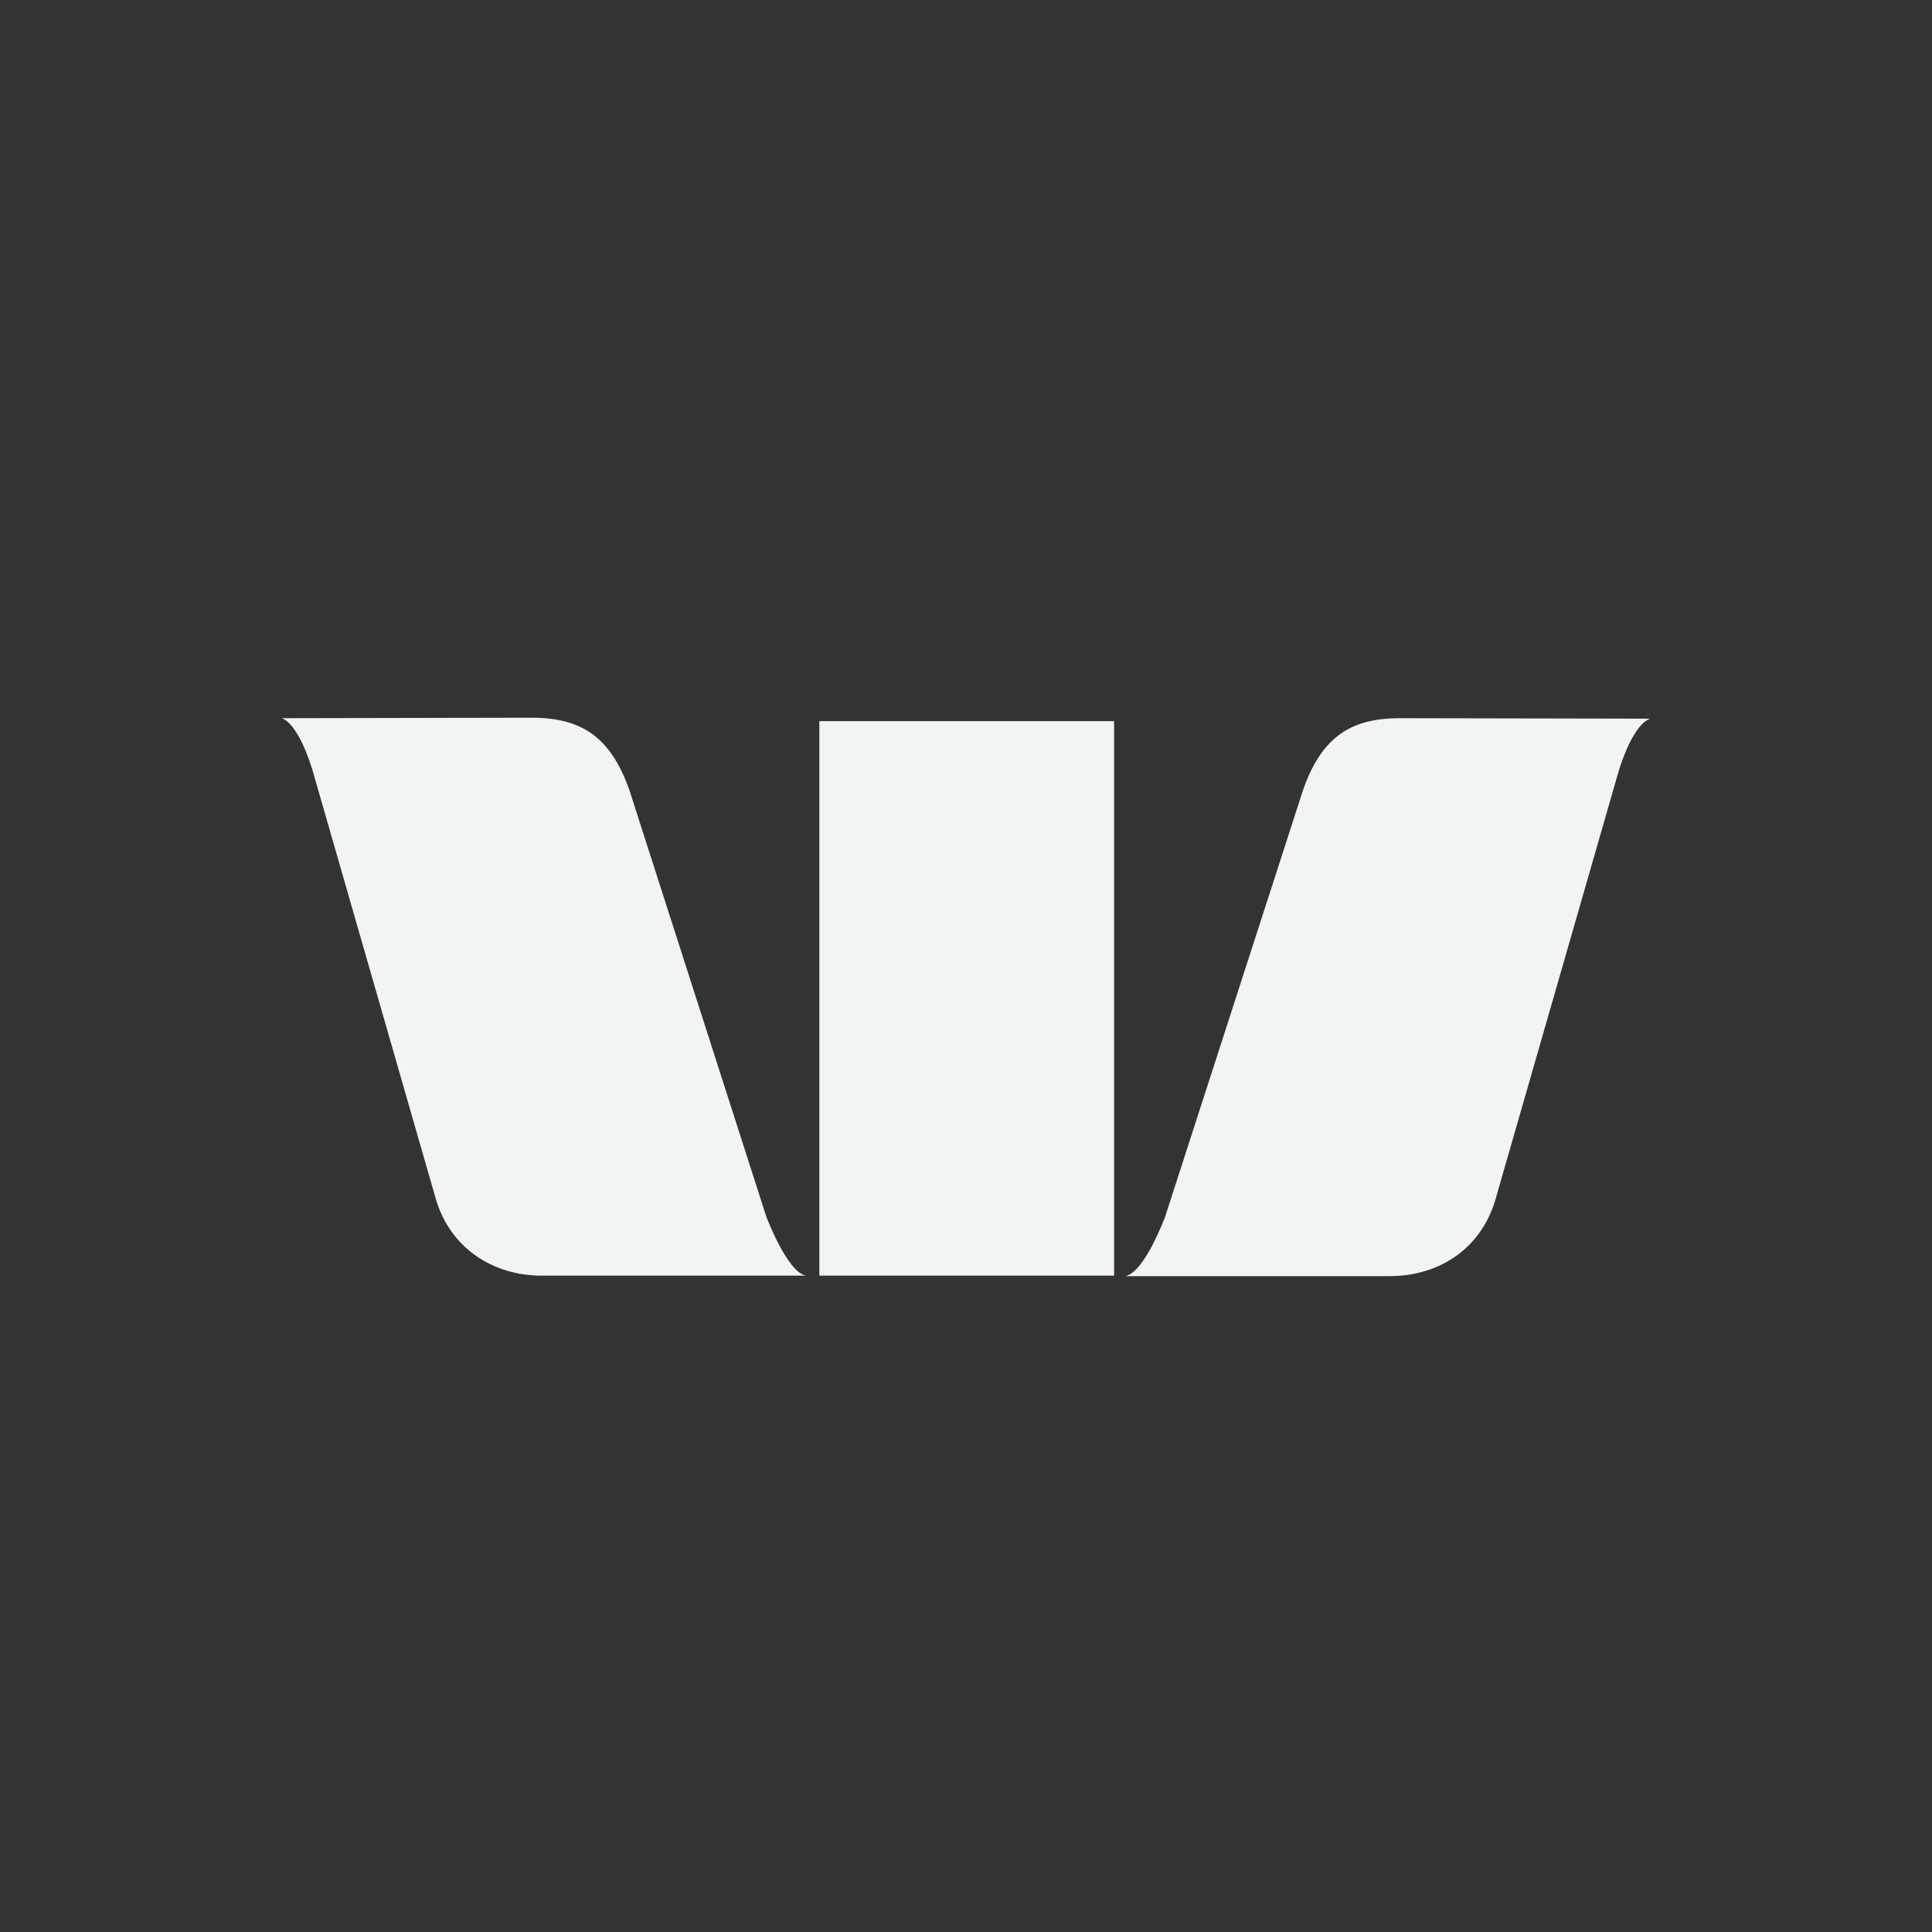
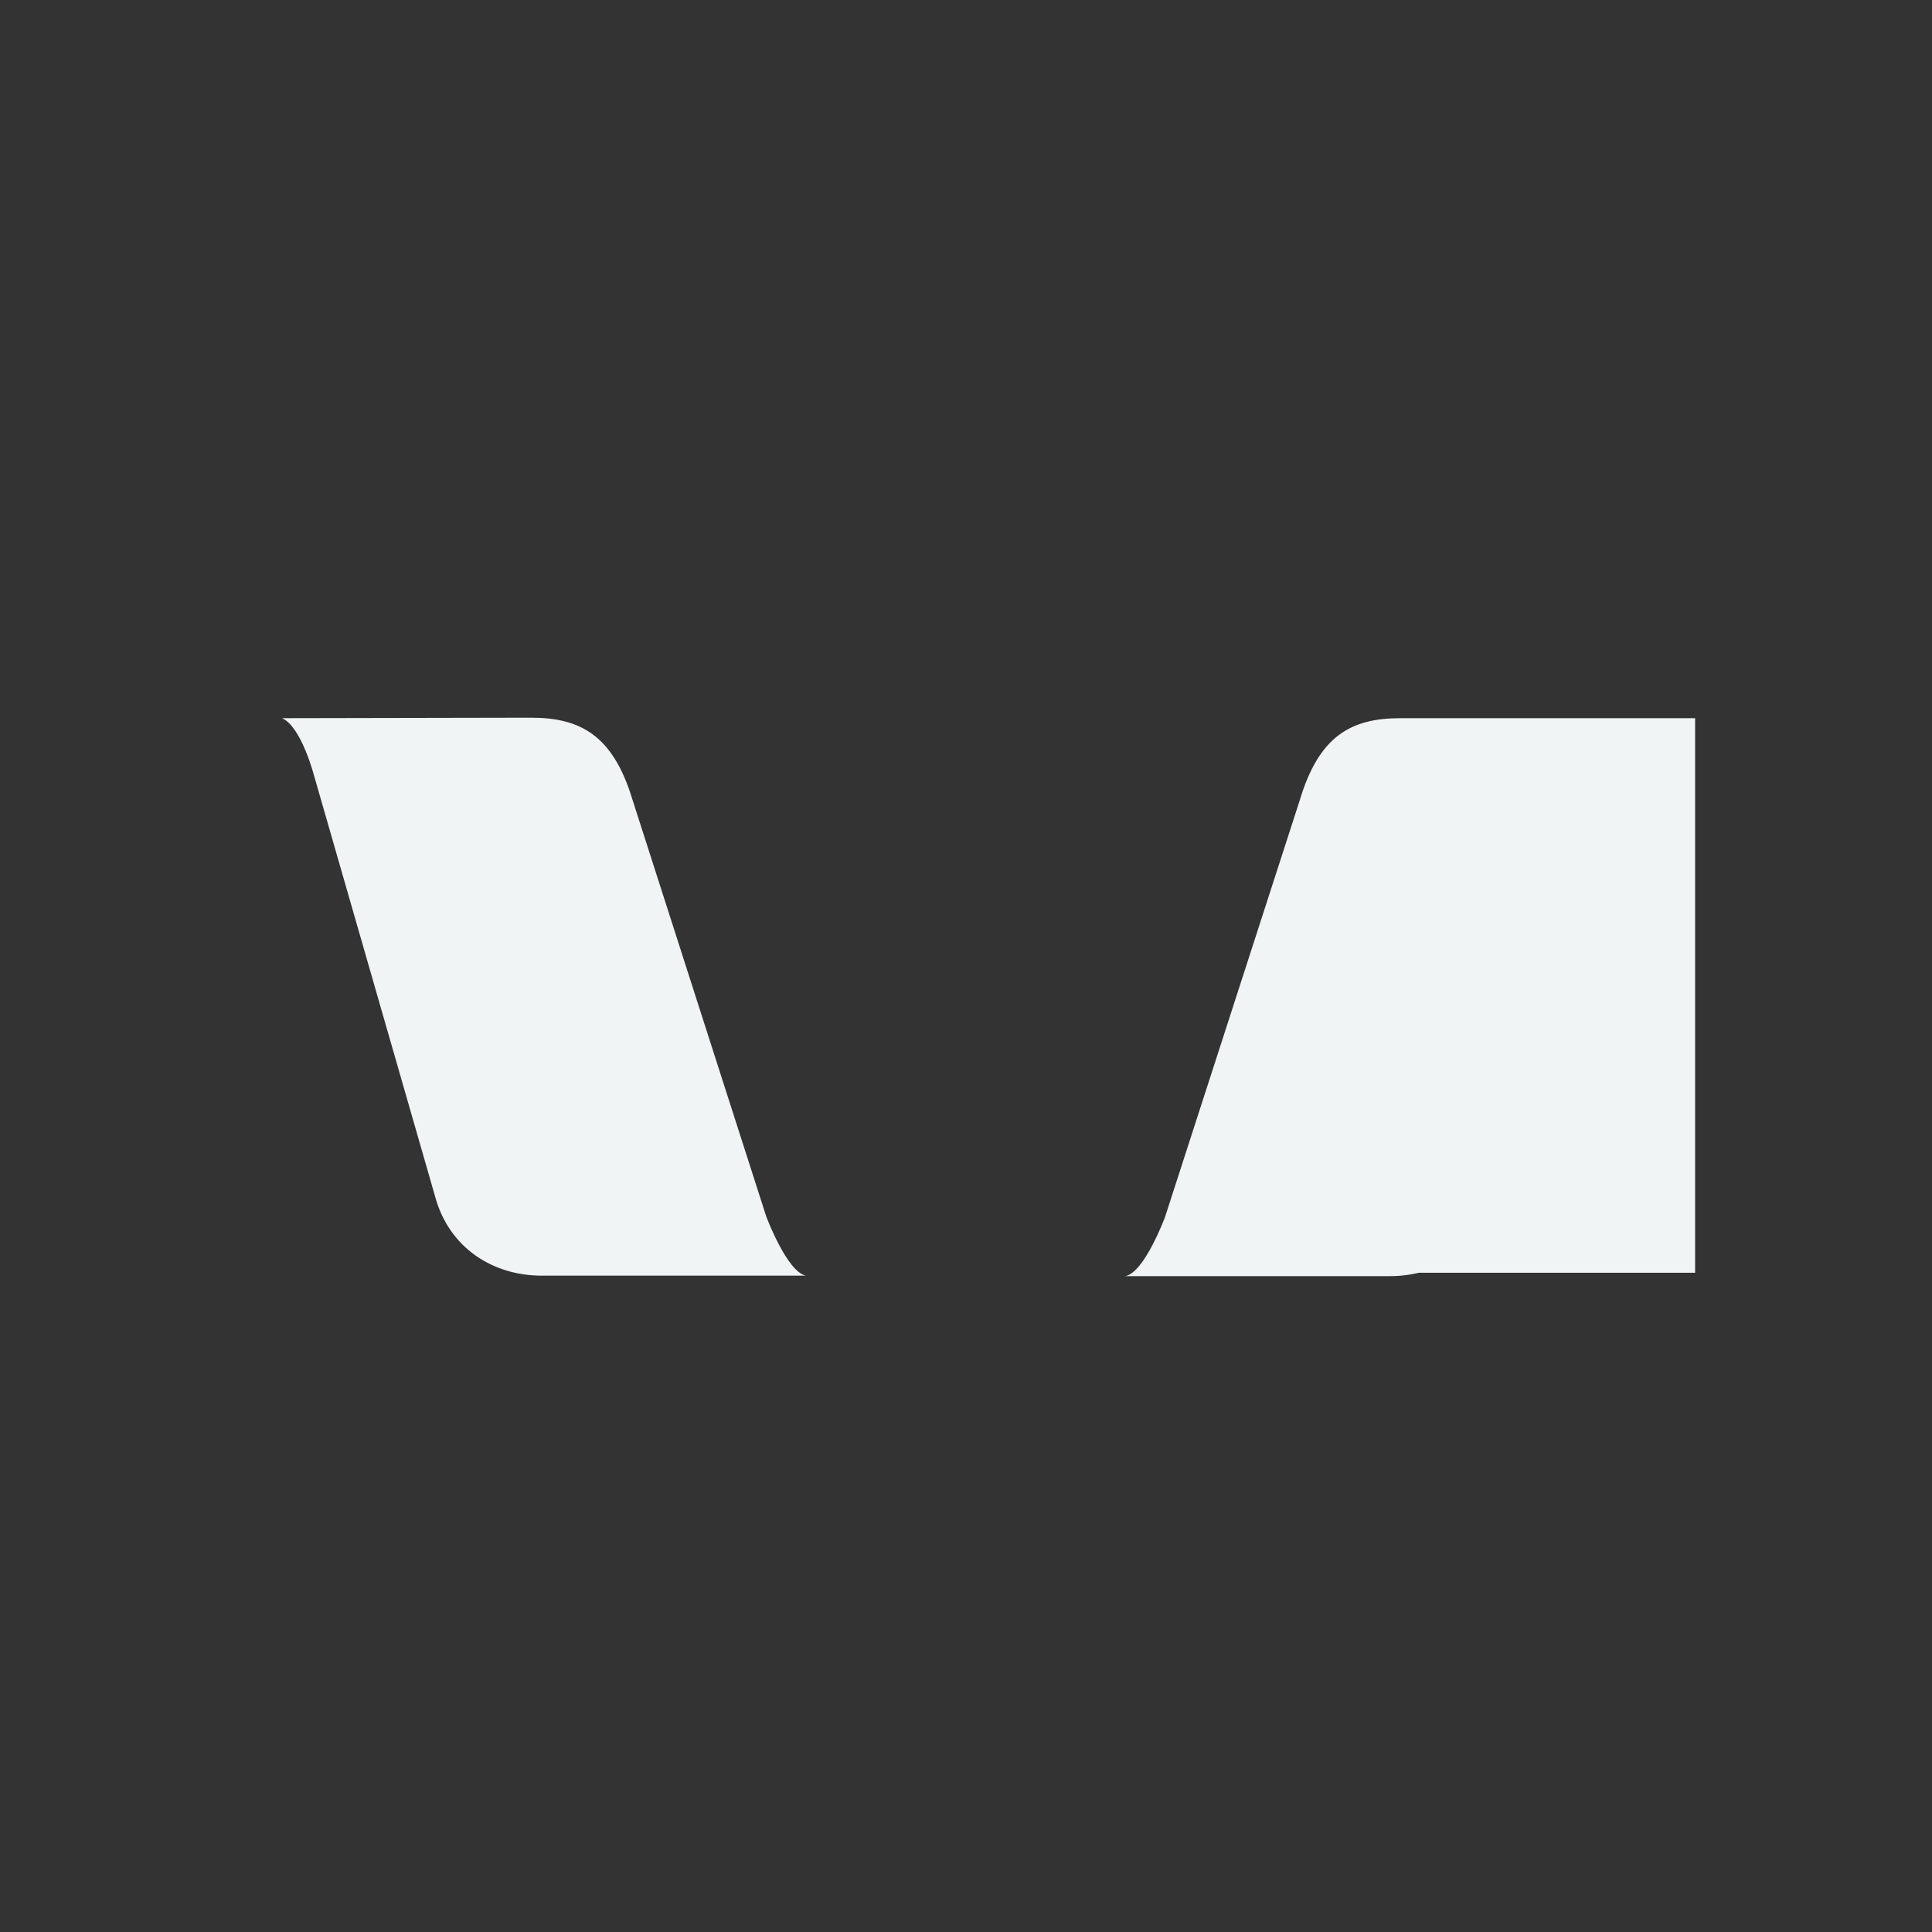
<svg xmlns="http://www.w3.org/2000/svg" id="White" viewBox="0 0 1080 1080">
  <rect x="0" y="0" width="1080" height="1080" fill="#333333" stroke="none" />
  <defs>
    <style>
      .cls-1 {
        fill: #f0f4f5;
      }
    </style>
  </defs>
-   <path class="cls-1" d="m157.65,401.47c10.85,4.61,18.04,32.55,18.04,32.55l67.4,234.33c7.73,29.29,32.55,44.75,59.67,44.75h147.81c-10.58-1.9-22.24-33.09-22.24-33.09l-74.86-233.25c-10.85-35.67-29.02-45.56-56.55-45.56l-139.27.27Zm625.16,0c-27.66,0-45.43,10.04-56.14,45.56l-75.4,233.25s-11.53,31.19-22.24,33.09h147.81c27.66,0,51.94-15.46,59.67-44.75l67.4-234.33s7.32-28.07,18.44-32.55l-139.54-.27Zm-324.79,1.63v310h164.77v-310h-164.77Z" />
+   <path class="cls-1" d="m157.65,401.47c10.85,4.61,18.04,32.55,18.04,32.55l67.4,234.33c7.73,29.29,32.55,44.75,59.67,44.75h147.81c-10.58-1.9-22.24-33.09-22.24-33.09l-74.86-233.25c-10.85-35.67-29.02-45.56-56.55-45.56l-139.27.27Zm625.16,0c-27.66,0-45.43,10.04-56.14,45.56l-75.4,233.25s-11.53,31.19-22.24,33.09h147.81c27.66,0,51.94-15.46,59.67-44.75l67.4-234.33s7.32-28.07,18.44-32.55l-139.54-.27Zv310h164.77v-310h-164.77Z" />
</svg>